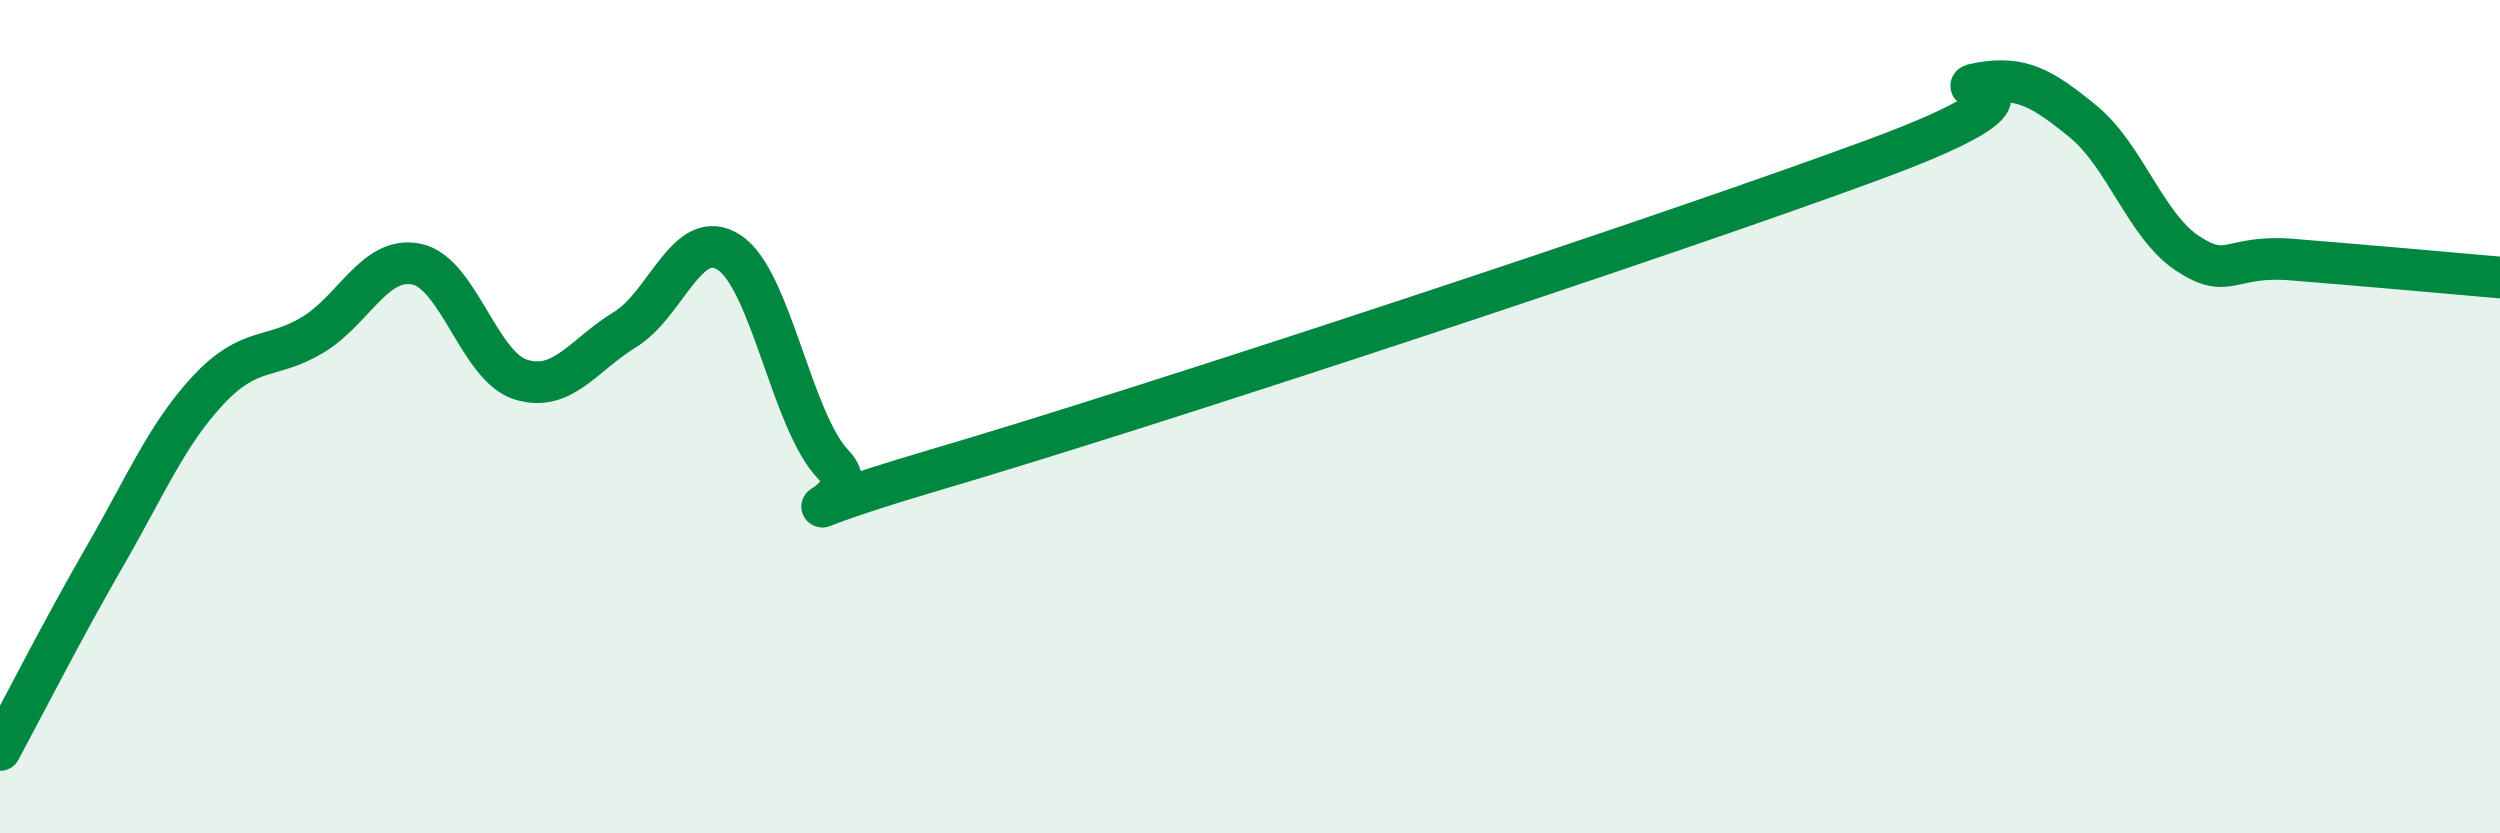
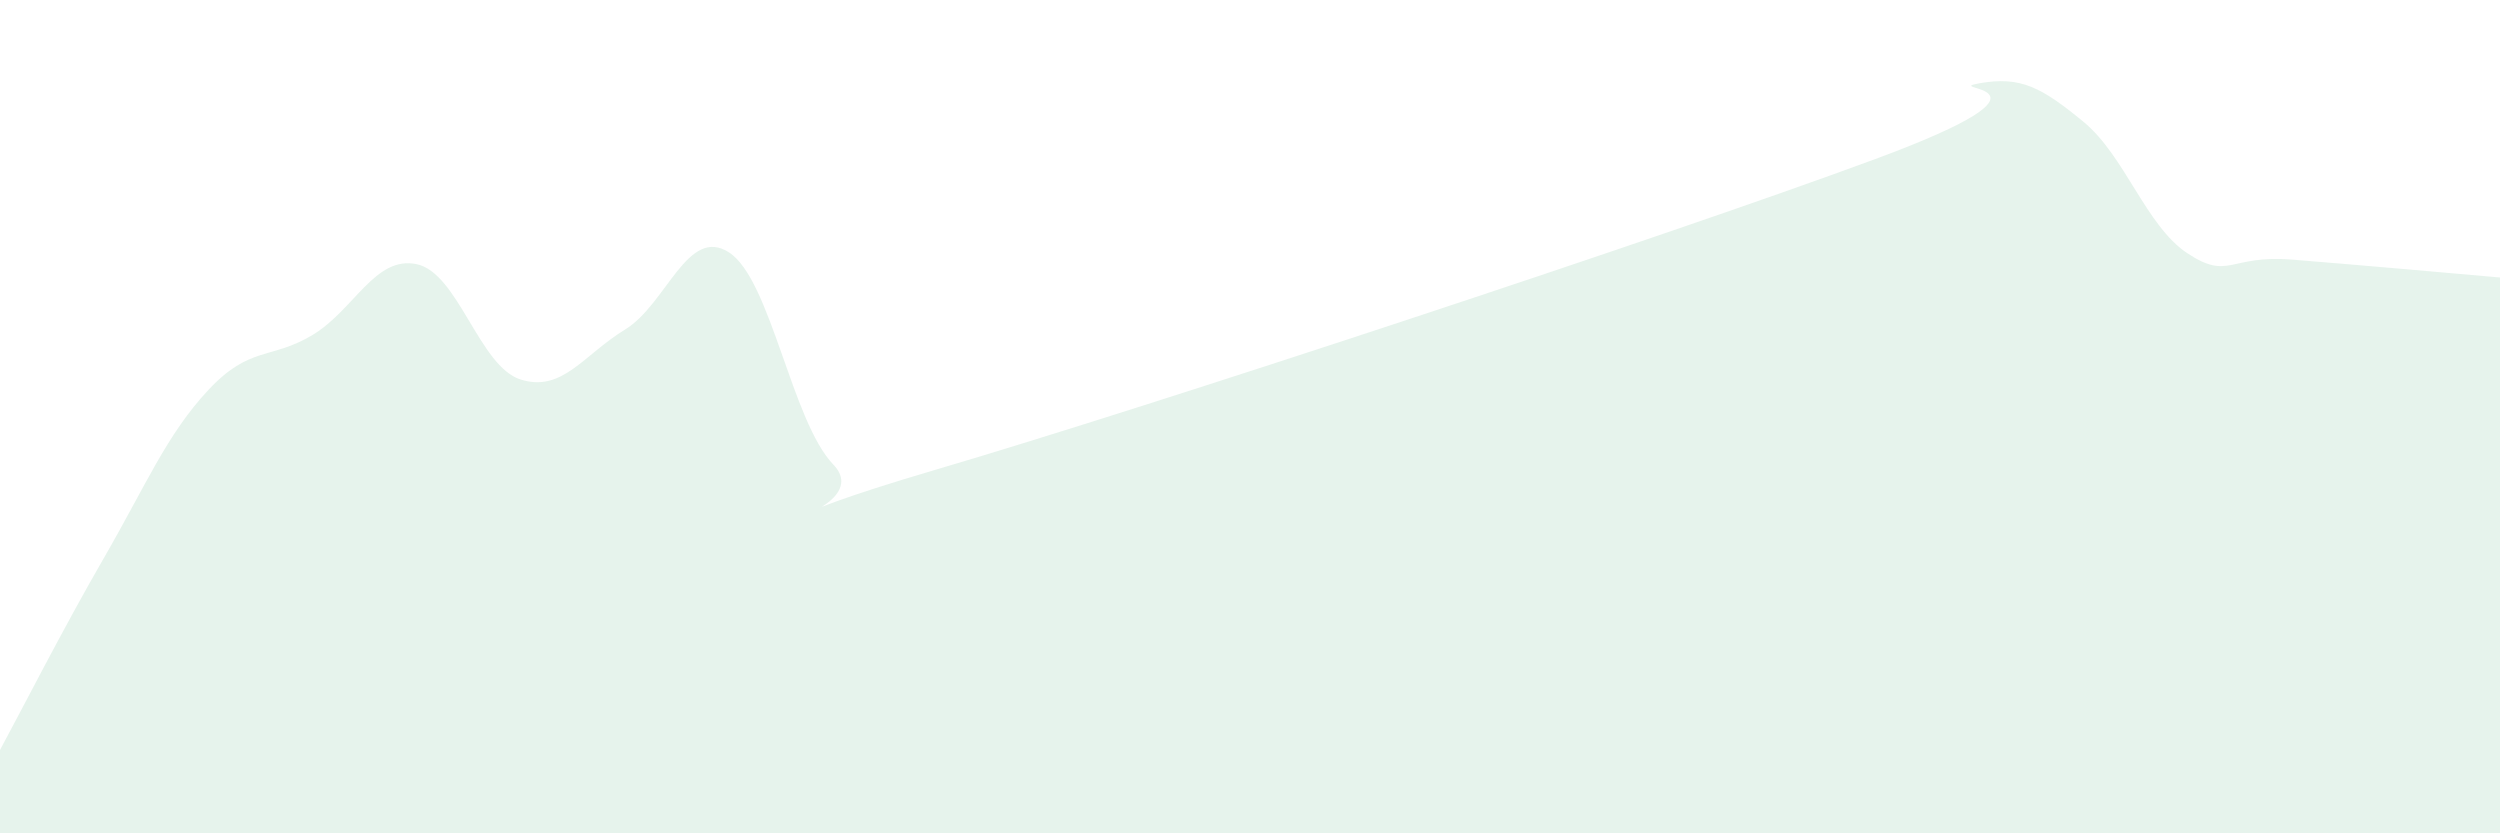
<svg xmlns="http://www.w3.org/2000/svg" width="60" height="20" viewBox="0 0 60 20">
  <path d="M 0,18 C 0.5,17.08 1.5,15.11 2.5,13.38 C 3.5,11.65 4,10.43 5,9.36 C 6,8.29 6.5,8.64 7.5,8.04 C 8.5,7.44 9,6.13 10,6.34 C 11,6.55 11.5,8.8 12.5,9.11 C 13.5,9.42 14,8.52 15,7.91 C 16,7.3 16.5,5.41 17.5,6.06 C 18.5,6.71 19,10.11 20,11.15 C 21,12.19 17.5,12.73 22.5,11.26 C 27.5,9.79 40,5.67 45,3.82 C 50,1.97 46.5,2.18 47.5,2 C 48.5,1.82 49,2.1 50,2.92 C 51,3.74 51.5,5.42 52.5,6.08 C 53.5,6.74 53.5,6.11 55,6.23 C 56.5,6.35 59,6.57 60,6.66L60 20L0 20Z" fill="#008740" opacity="0.1" stroke-linecap="round" stroke-linejoin="round" />
-   <path d="M 0,18 C 0.5,17.08 1.5,15.11 2.5,13.38 C 3.5,11.65 4,10.43 5,9.36 C 6,8.29 6.5,8.64 7.5,8.04 C 8.5,7.44 9,6.13 10,6.34 C 11,6.55 11.5,8.8 12.5,9.11 C 13.5,9.42 14,8.52 15,7.91 C 16,7.3 16.5,5.41 17.5,6.06 C 18.5,6.71 19,10.11 20,11.15 C 21,12.19 17.5,12.73 22.5,11.26 C 27.5,9.79 40,5.67 45,3.82 C 50,1.97 46.5,2.18 47.5,2 C 48.5,1.82 49,2.1 50,2.92 C 51,3.74 51.5,5.42 52.5,6.08 C 53.5,6.74 53.5,6.11 55,6.23 C 56.5,6.35 59,6.57 60,6.66" stroke="#008740" stroke-width="1" fill="none" stroke-linecap="round" stroke-linejoin="round" />
</svg>